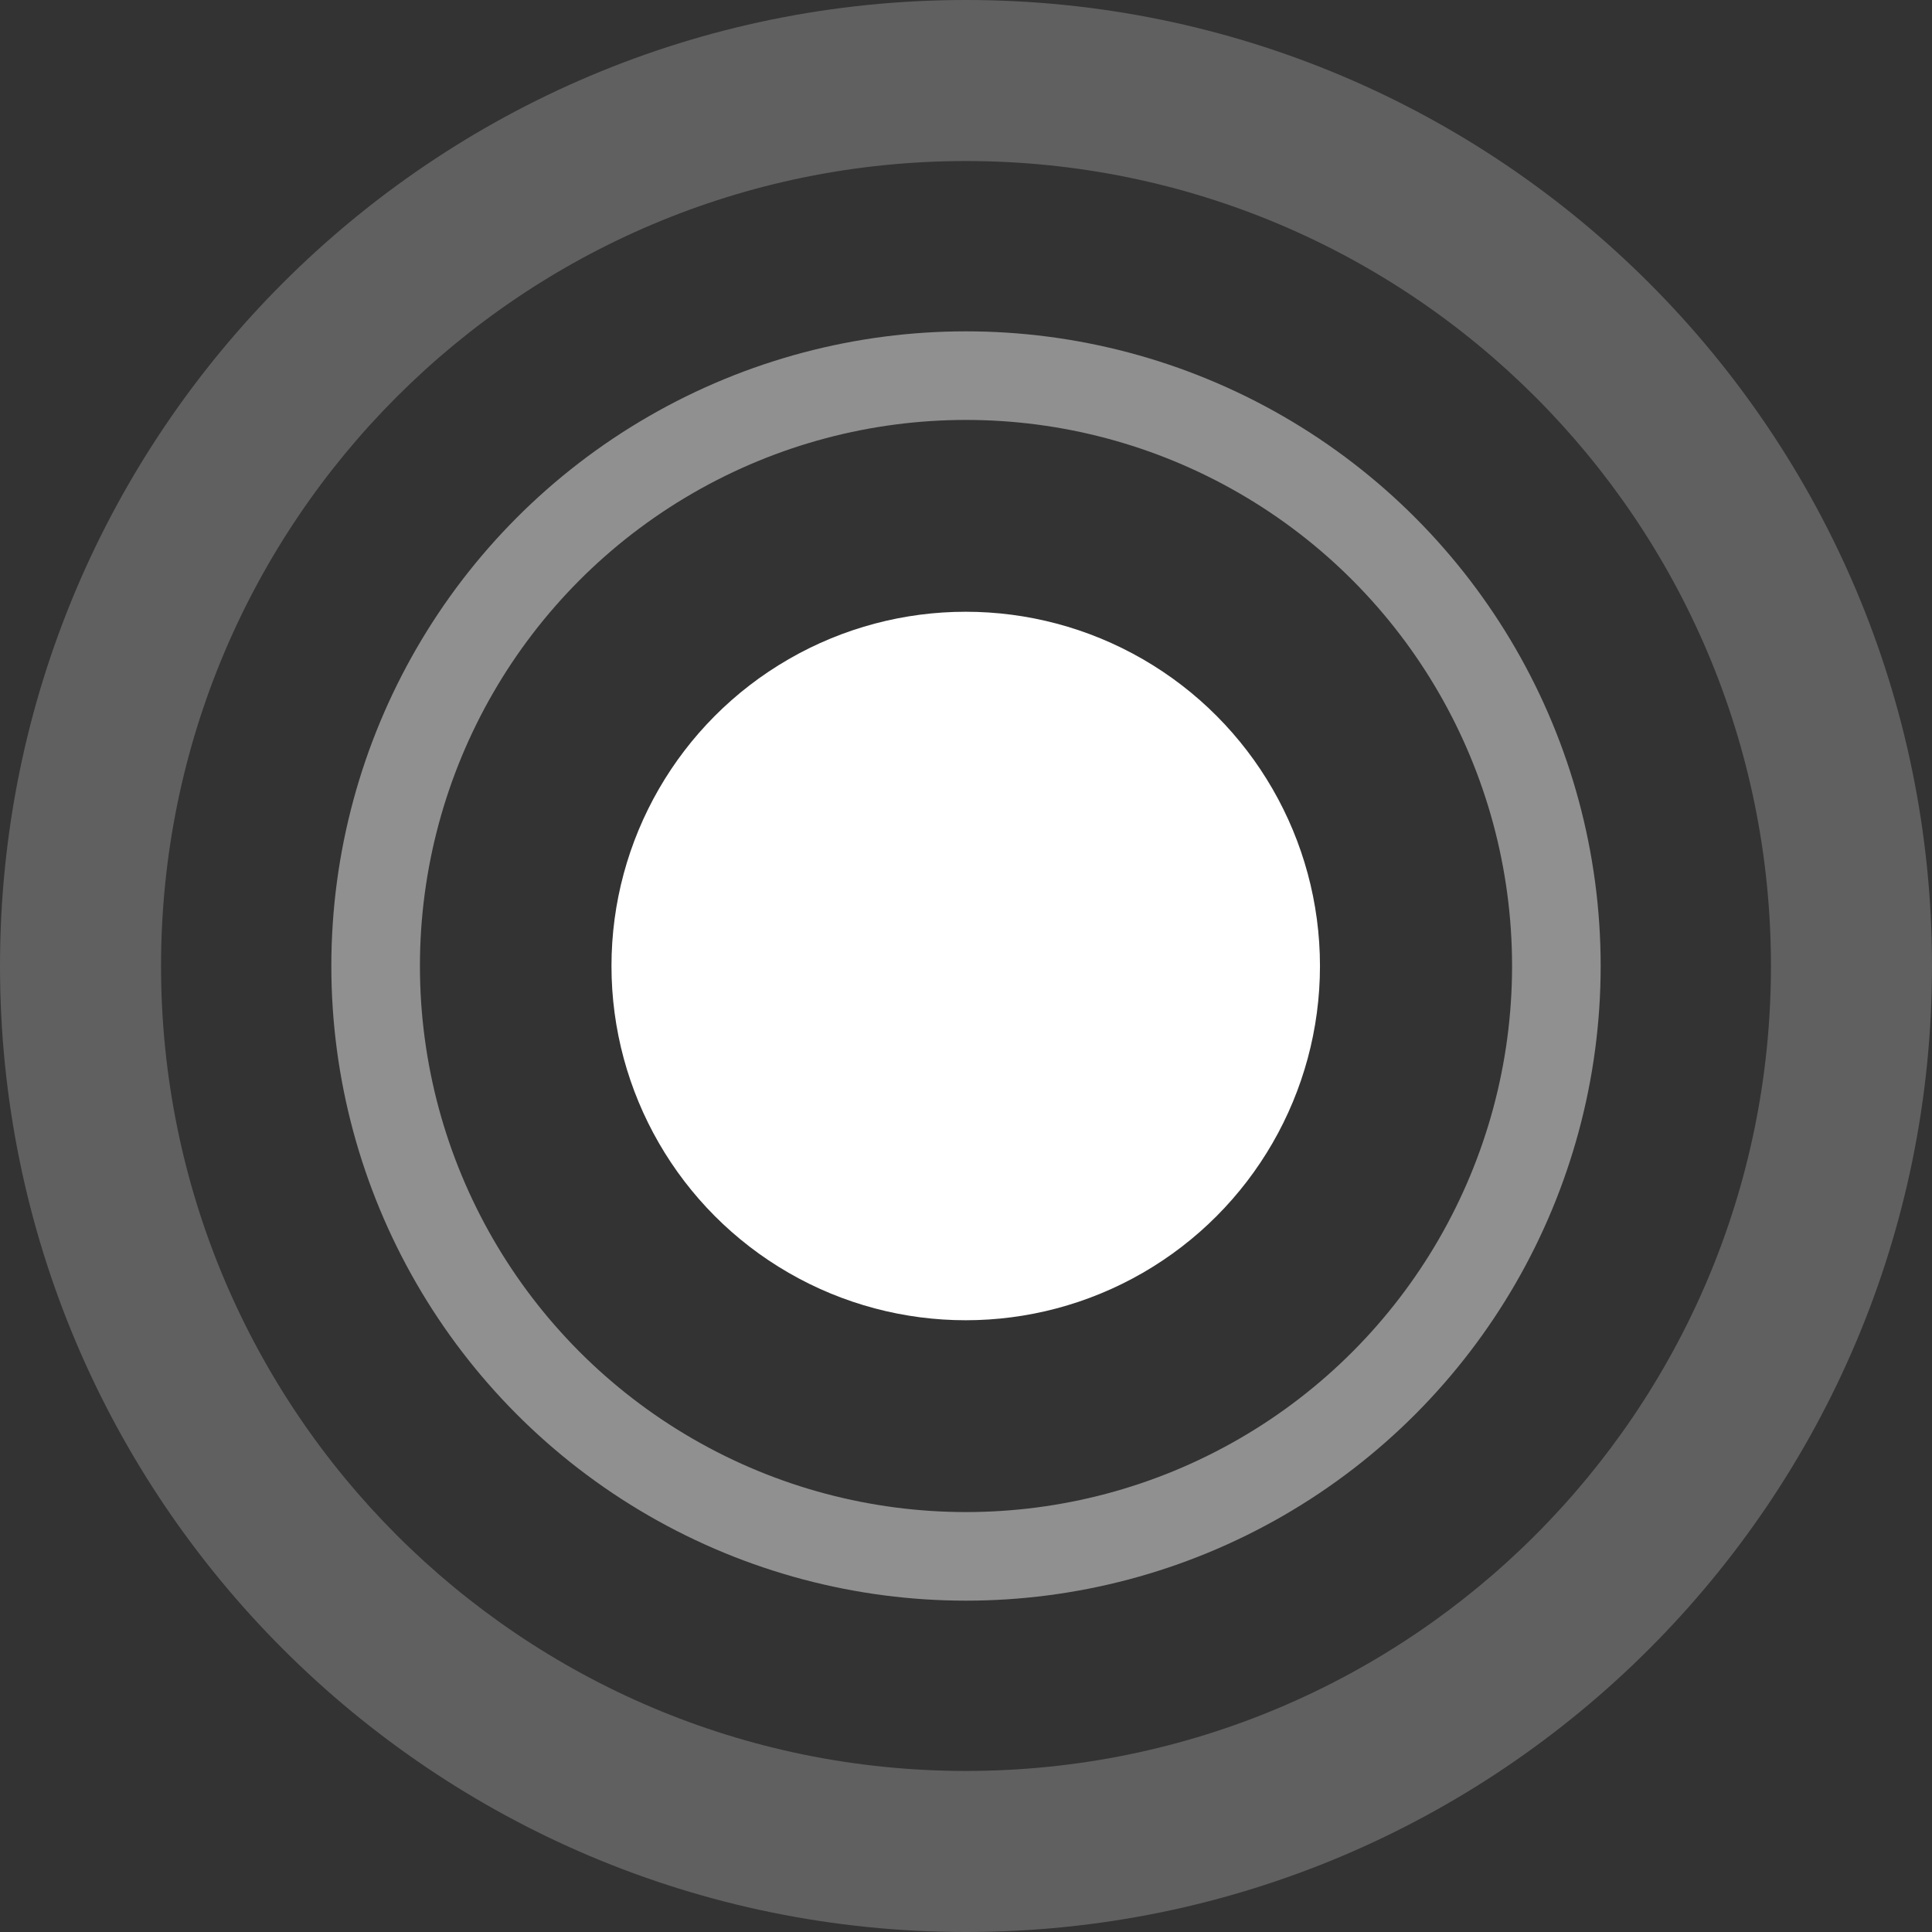
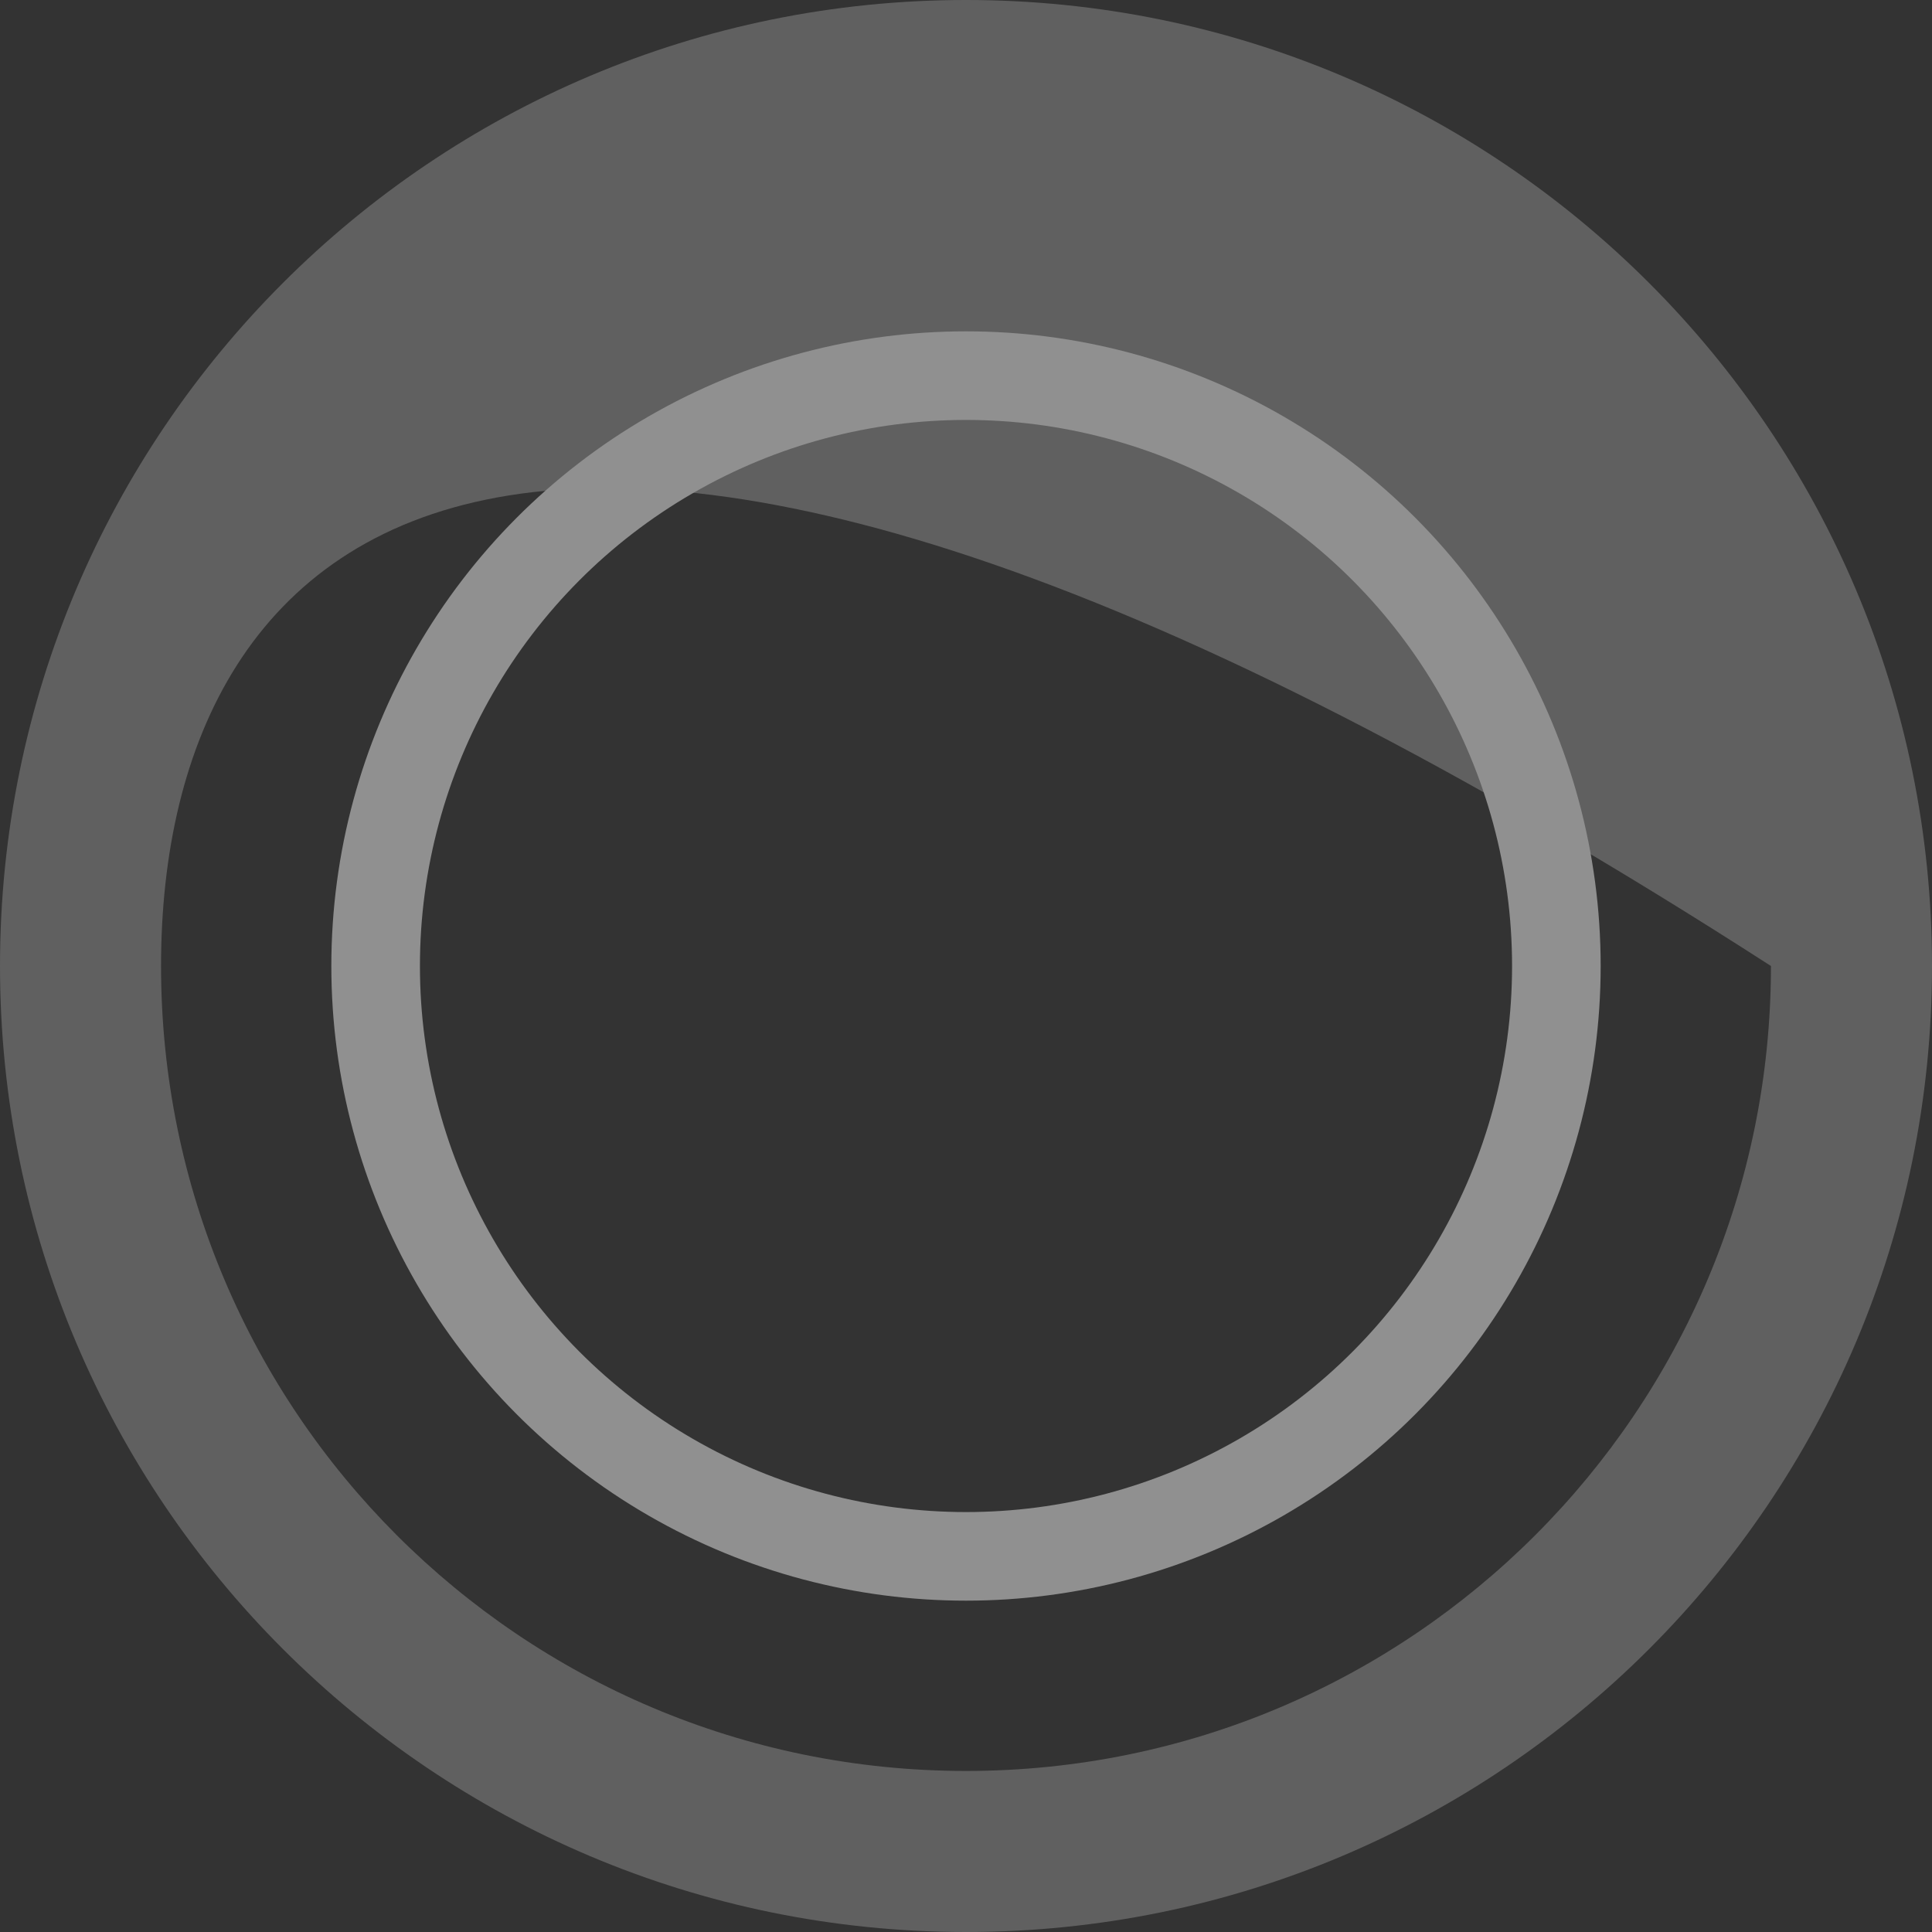
<svg xmlns="http://www.w3.org/2000/svg" width="14" height="14" viewBox="0 0 14 14" fill="none">
  <rect x="0" y="0" width="14" height="14" fill="#333333" stroke="none" />
-   <path d="M12.833 7C12.833 3.778 10.222 1.167 7 1.167C3.778 1.167 1.167 3.778 1.167 7C1.167 10.222 3.778 12.833 7 12.833C10.222 12.833 12.833 10.222 12.833 7ZM14 7C14 10.866 10.866 14 7 14C3.134 14 0 10.866 0 7C2.00449e-07 3.134 3.134 2.00436e-07 7 0C10.866 0 14 3.134 14 7Z" fill="#606060" />
+   <path d="M12.833 7C3.778 1.167 1.167 3.778 1.167 7C1.167 10.222 3.778 12.833 7 12.833C10.222 12.833 12.833 10.222 12.833 7ZM14 7C14 10.866 10.866 14 7 14C3.134 14 0 10.866 0 7C2.00449e-07 3.134 3.134 2.00436e-07 7 0C10.866 0 14 3.134 14 7Z" fill="#606060" />
  <circle cx="7" cy="7" r="4.278" stroke="#909090" stroke-width="0.642" stroke-linecap="round" />
-   <circle cx="6.998" cy="7" r="2.567" fill="white" />
</svg>